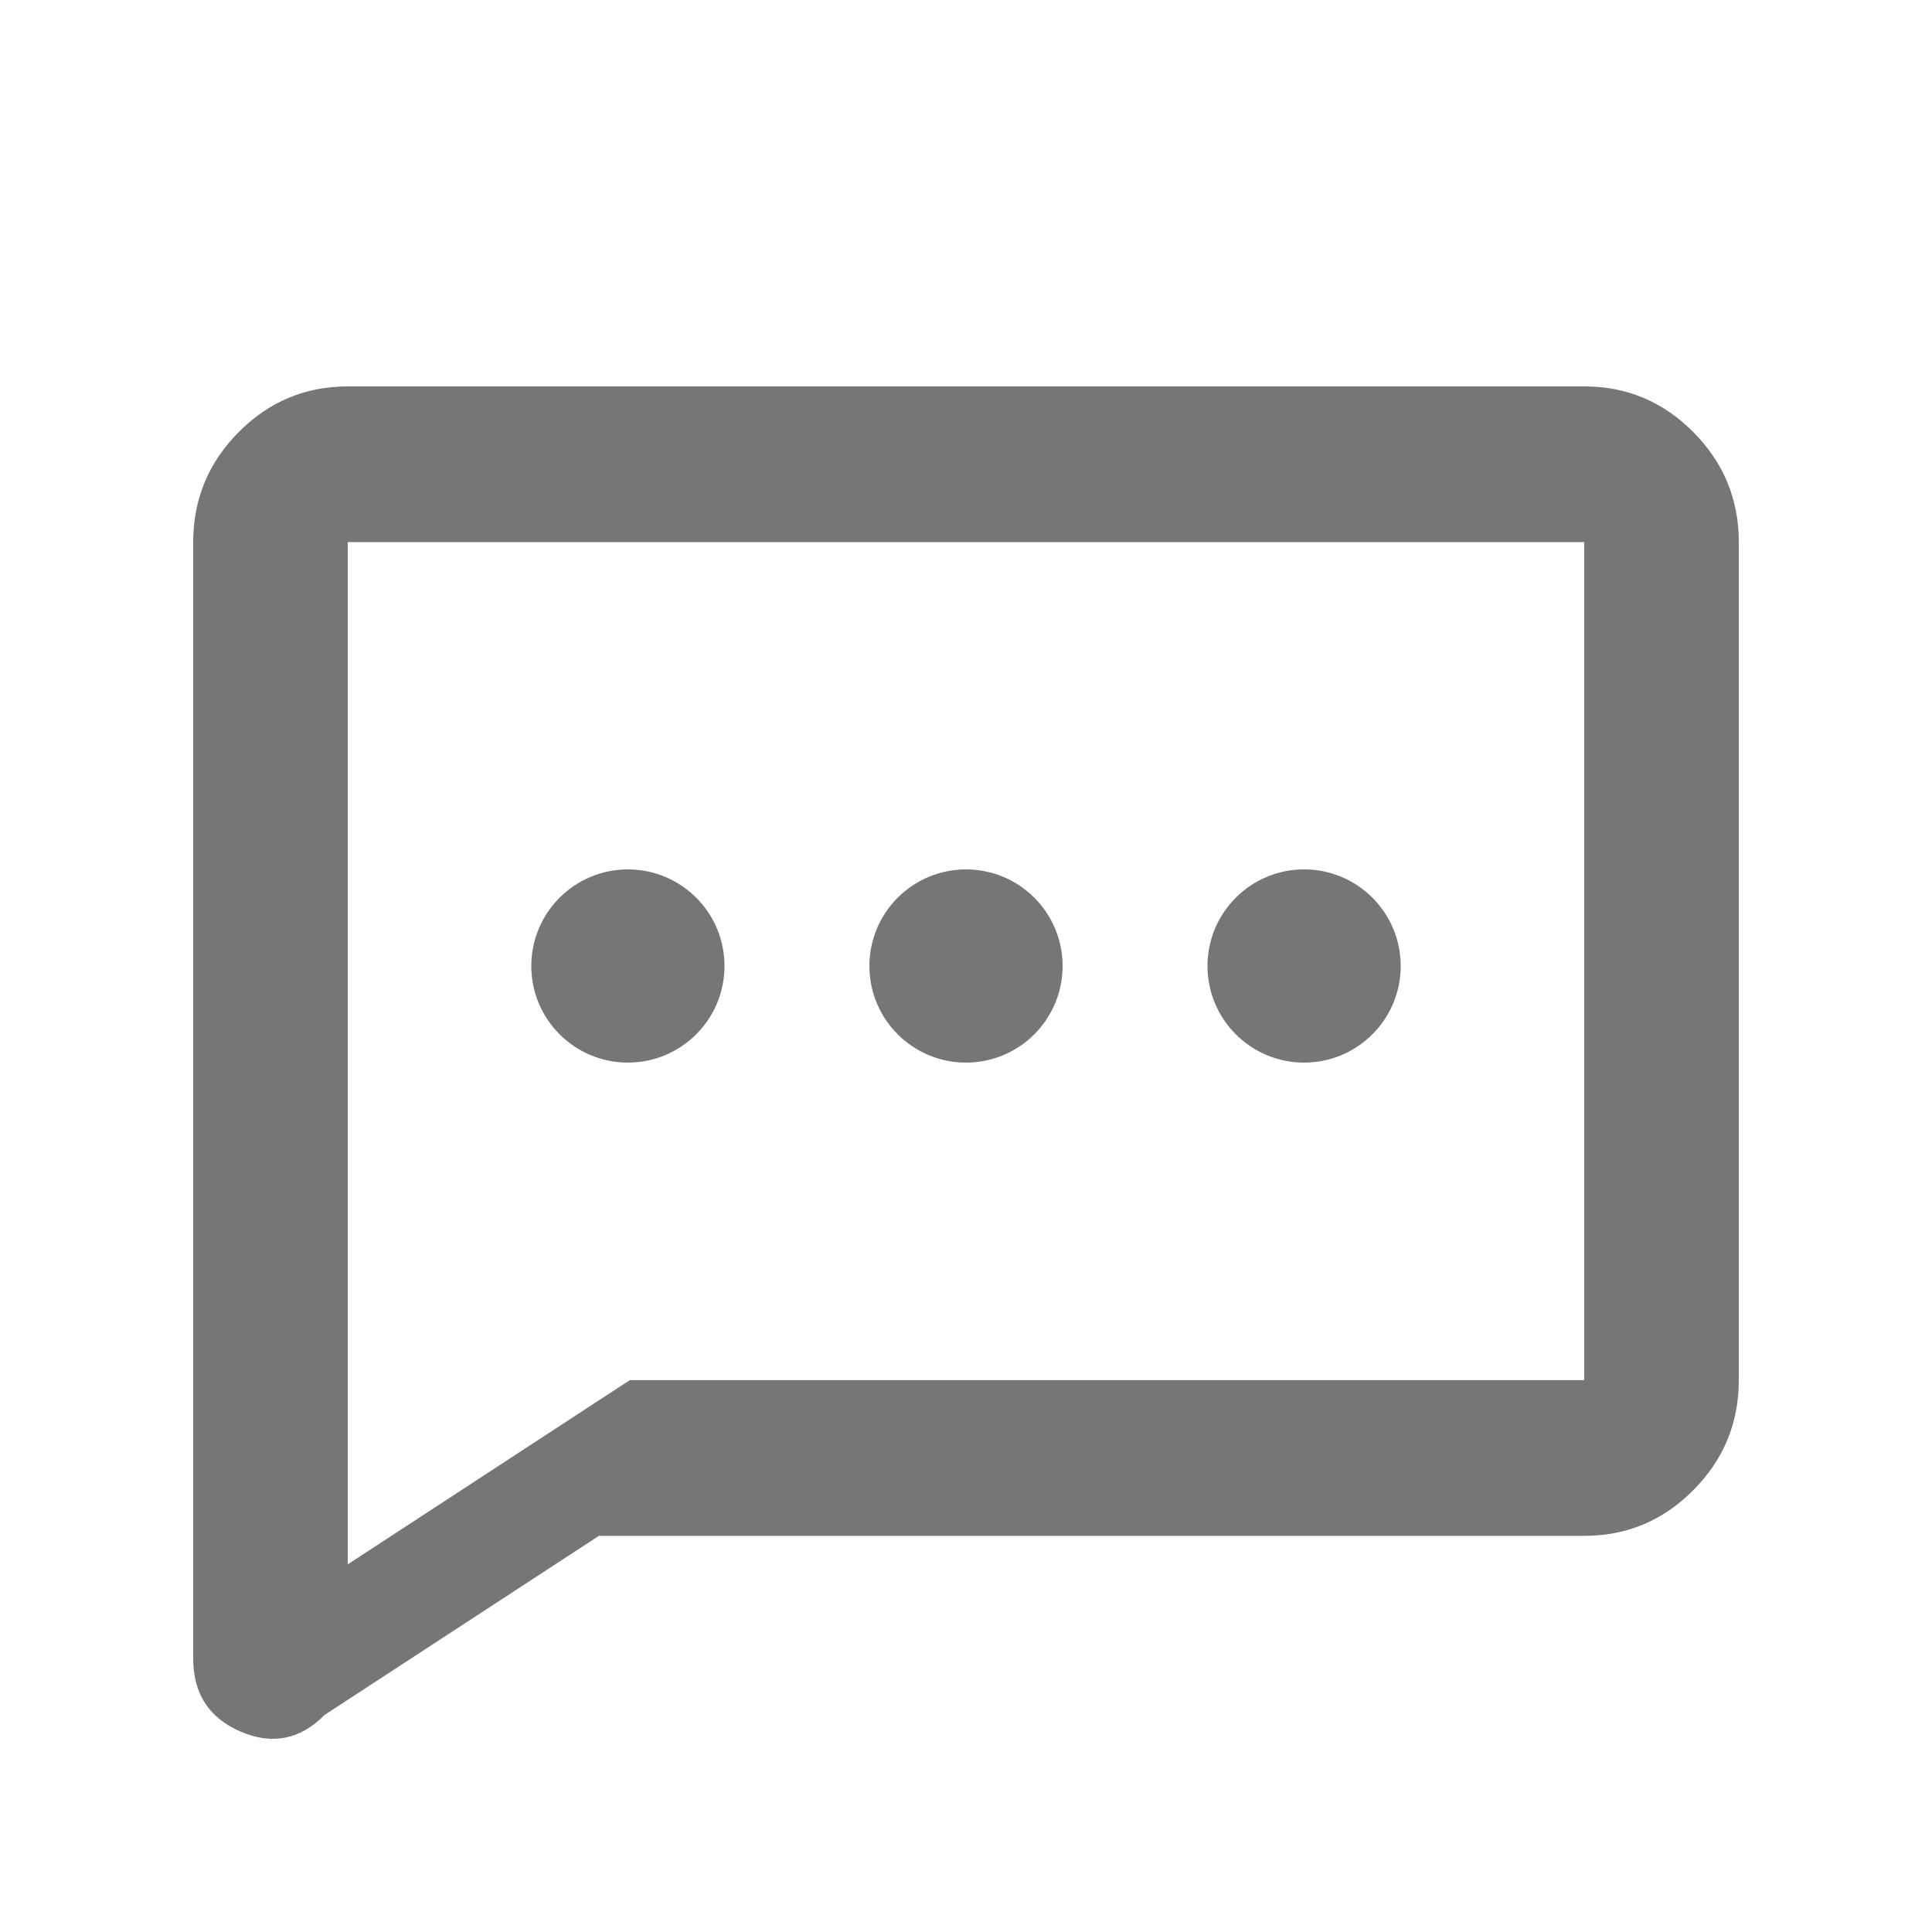
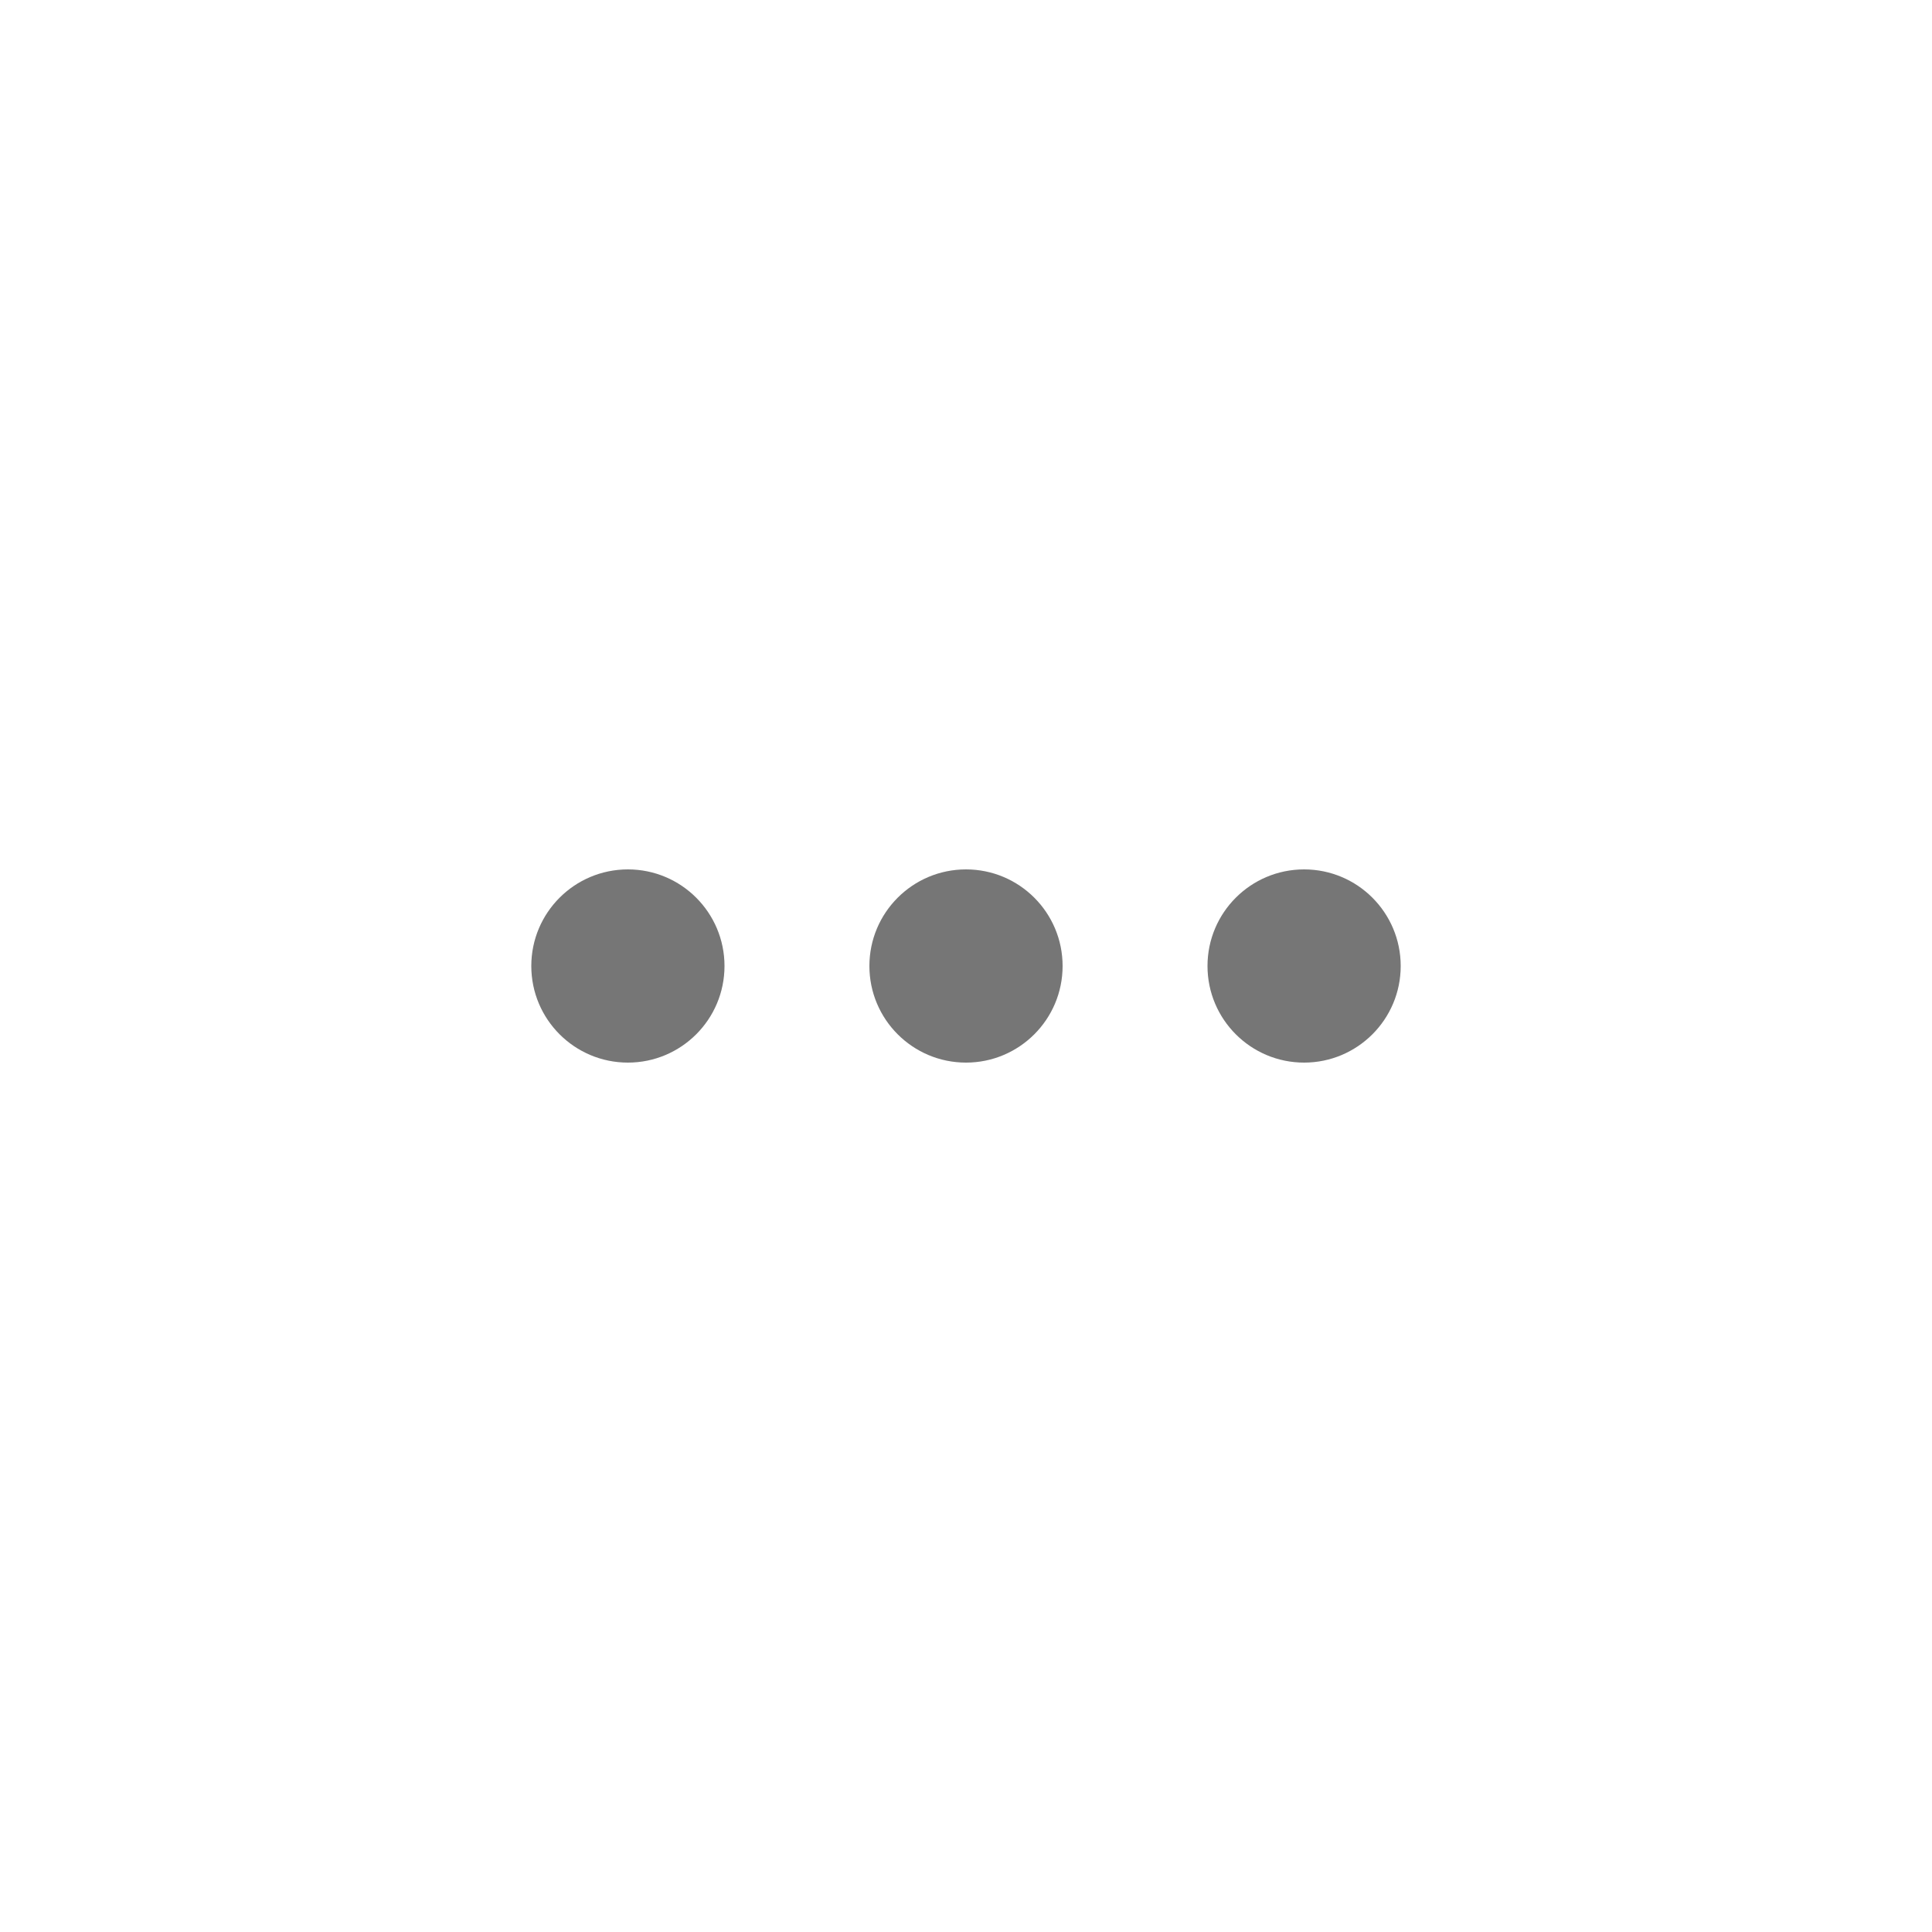
<svg xmlns="http://www.w3.org/2000/svg" width="20" height="20" viewBox="0 0 20 20" fill="none">
-   <path d="M6.2 15.899L3.36 17.753C3.107 18.009 2.817 18.066 2.49 17.925C2.163 17.784 2 17.532 2 17.169V5.612C2 5.169 2.157 4.789 2.47 4.474C2.783 4.158 3.16 4 3.6 4H16.4C16.84 4 17.217 4.158 17.53 4.474C17.843 4.789 18 5.169 18 5.612V14.287C18 14.73 17.843 15.11 17.53 15.425C17.217 15.741 16.84 15.899 16.4 15.899H6.2ZM6.52 14.287H16.4V5.612H3.6V16.194L6.52 14.287Z" fill="#767676" />
  <circle cx="6.5" cy="10" r="1" fill="#767676" />
  <circle cx="10" cy="10" r="1" fill="#767676" />
  <circle cx="13.5" cy="10" r="1" fill="#767676" />
</svg>